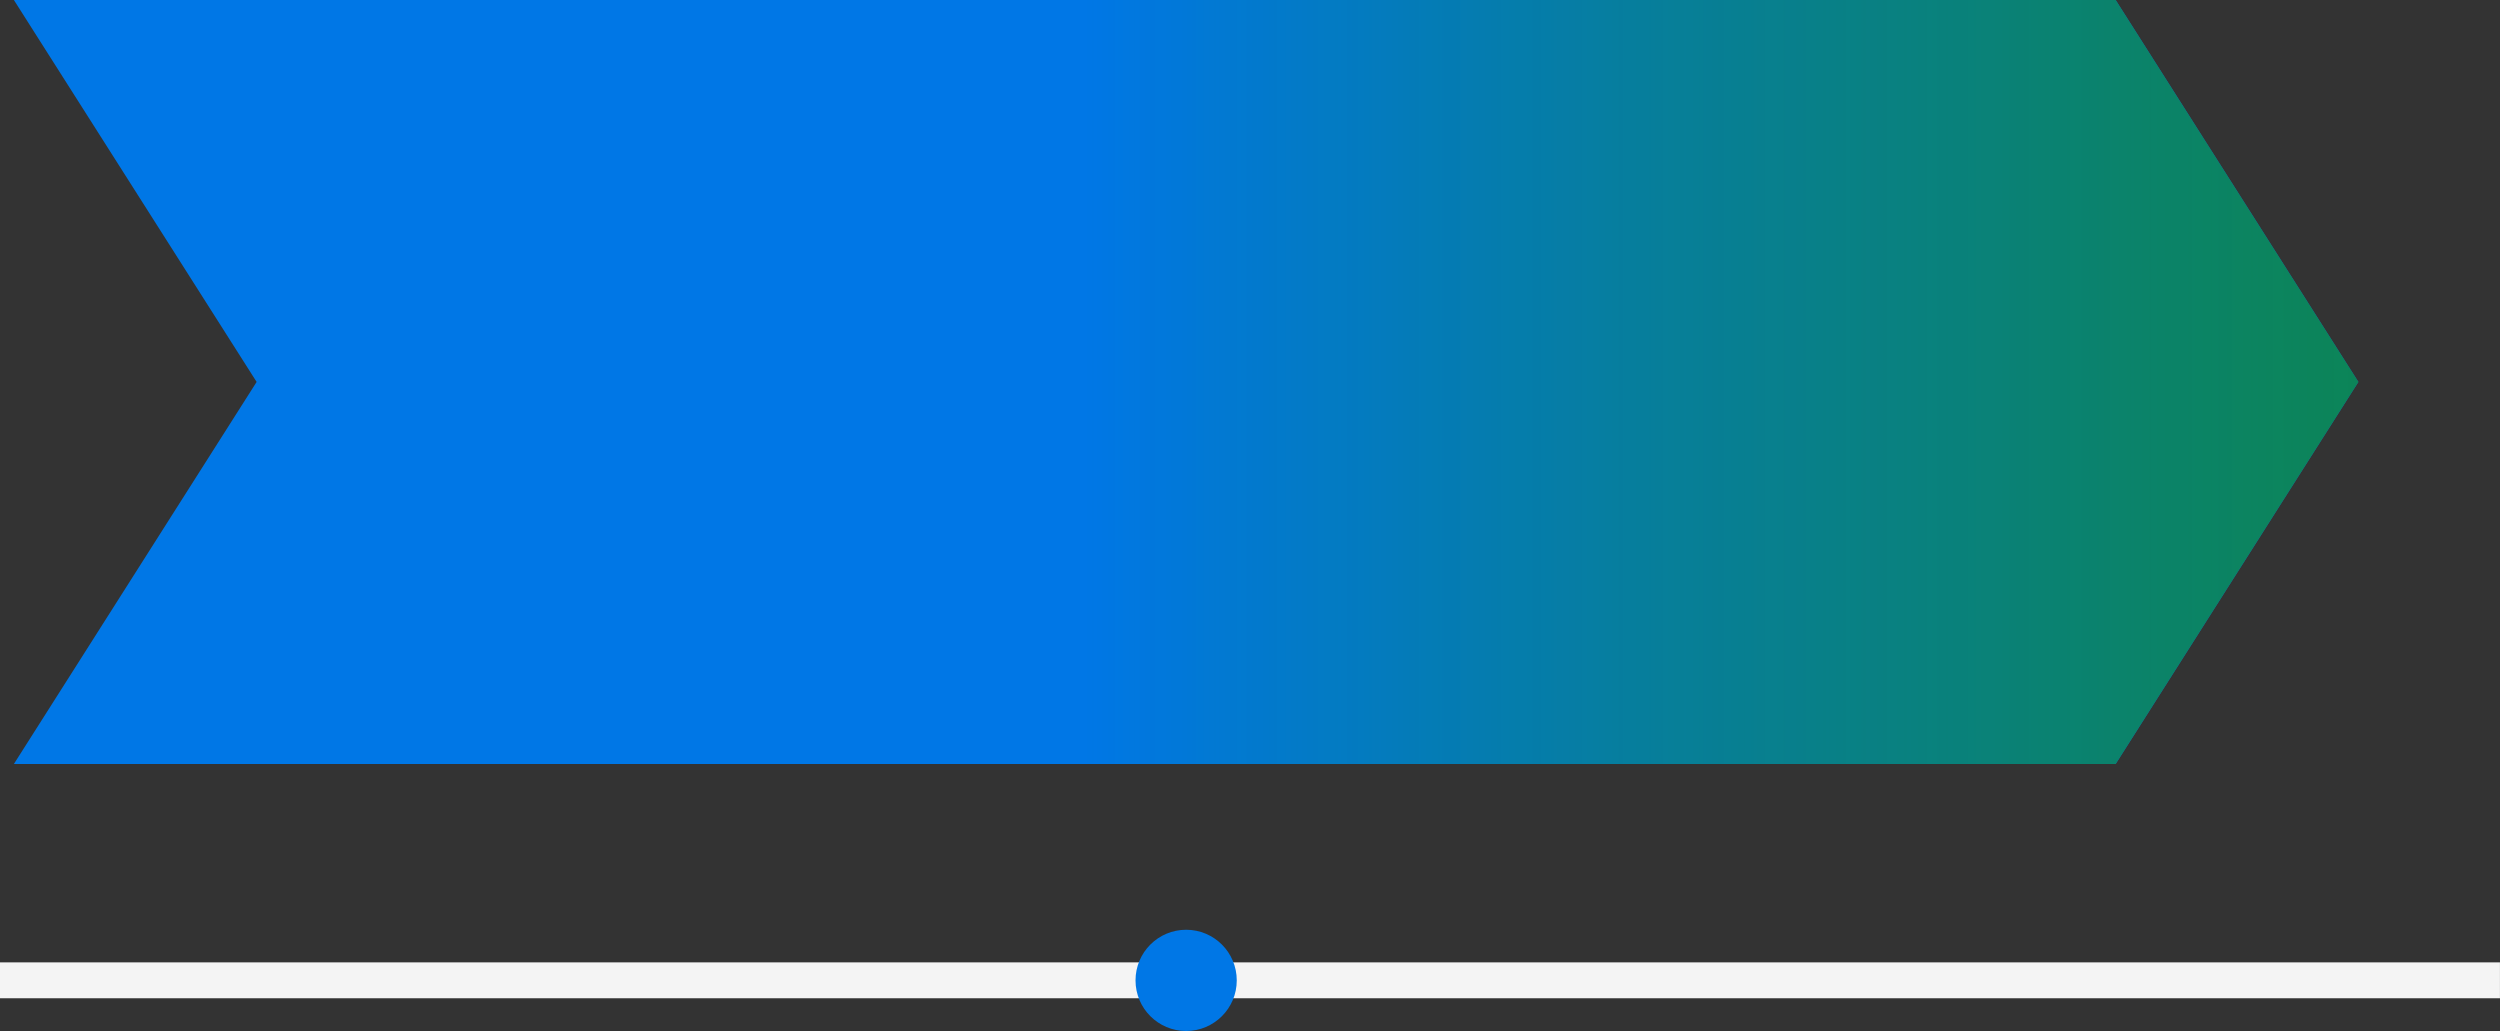
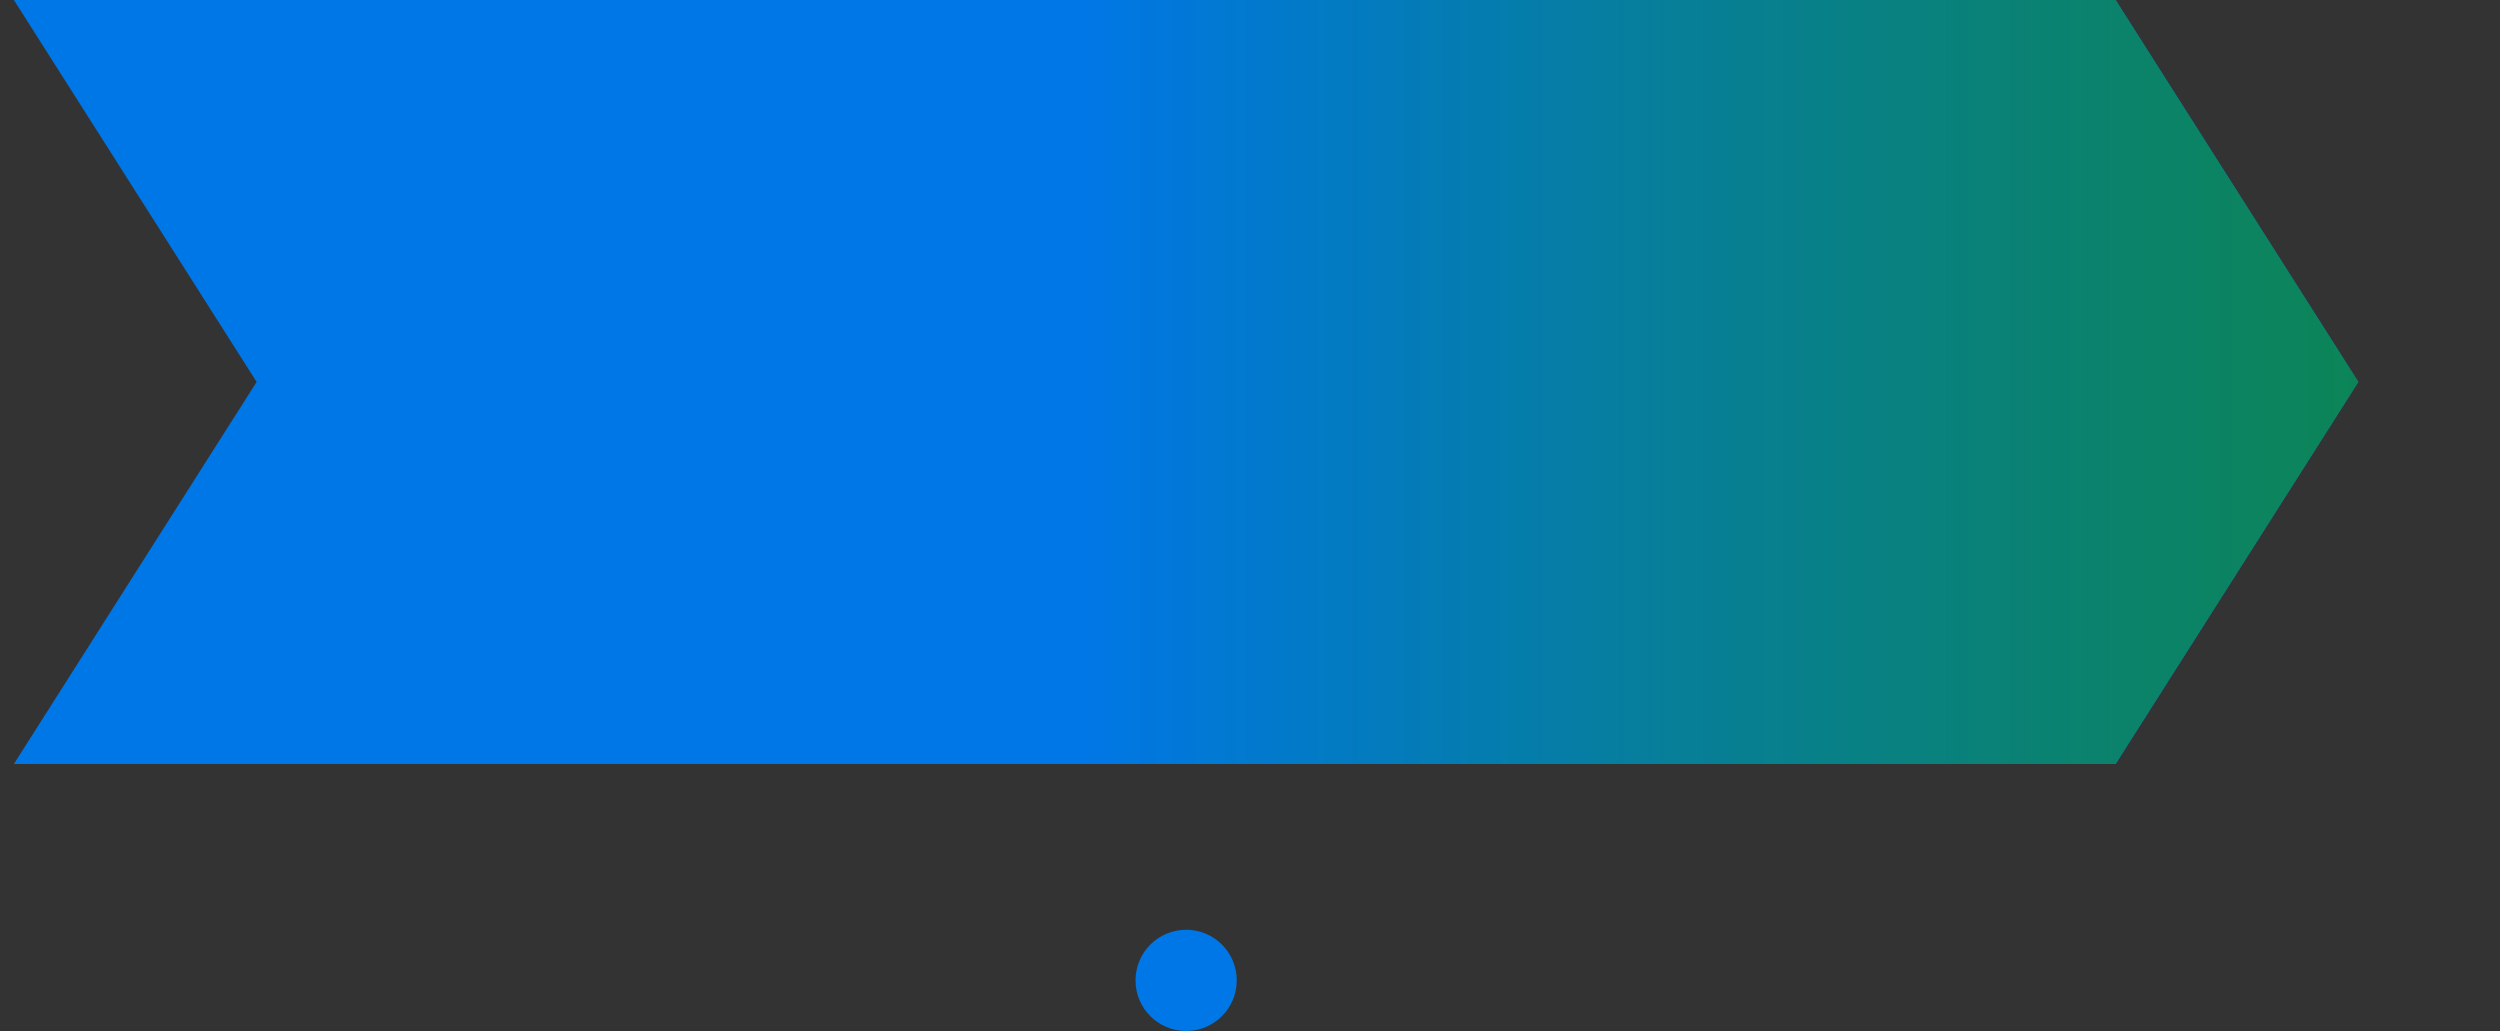
<svg xmlns="http://www.w3.org/2000/svg" xmlns:xlink="http://www.w3.org/1999/xlink" fill="#000000" height="668.9" preserveAspectRatio="xMidYMid meet" version="1" viewBox="0.0 0.0 1621.9 668.9" width="1621.9" zoomAndPan="magnify">
  <rect x="0.0" y="0.0" width="1621.9" height="668.9" fill="#333333" stroke="none" />
  <defs>
    <linearGradient gradientTransform="matrix(1 0 0 -1 0 716.57)" gradientUnits="userSpaceOnUse" id="a" x1="703.38" x2="1711.82" xlink:actuate="onLoad" xlink:show="other" xlink:type="simple" y1="468.75" y2="468.75">
      <stop offset="0" stop-color="#0077e6" />
      <stop offset="1" stop-color="#148d00" stop-opacity="0.7" />
    </linearGradient>
  </defs>
  <g id="change1_1">
    <path d="M1372.55 495.64L9.01 495.64 166.49 247.78 9.01 0 1372.55 0 1530.03 247.78 1372.55 495.64z" fill="#0077e6" />
  </g>
  <path d="M1372.55 495.64L663 495.64 663 0 1372.55 0 1530.03 247.78 1372.55 495.64z" fill="url(#a)" />
  <g id="change2_1">
-     <path d="M0 624.35H1621.87V647.63H0z" fill="#f4f4f4" />
-   </g>
+     </g>
  <g id="change1_2">
    <circle cx="769.52" cy="636.03" fill="#0077e6" r="32.84" />
  </g>
</svg>